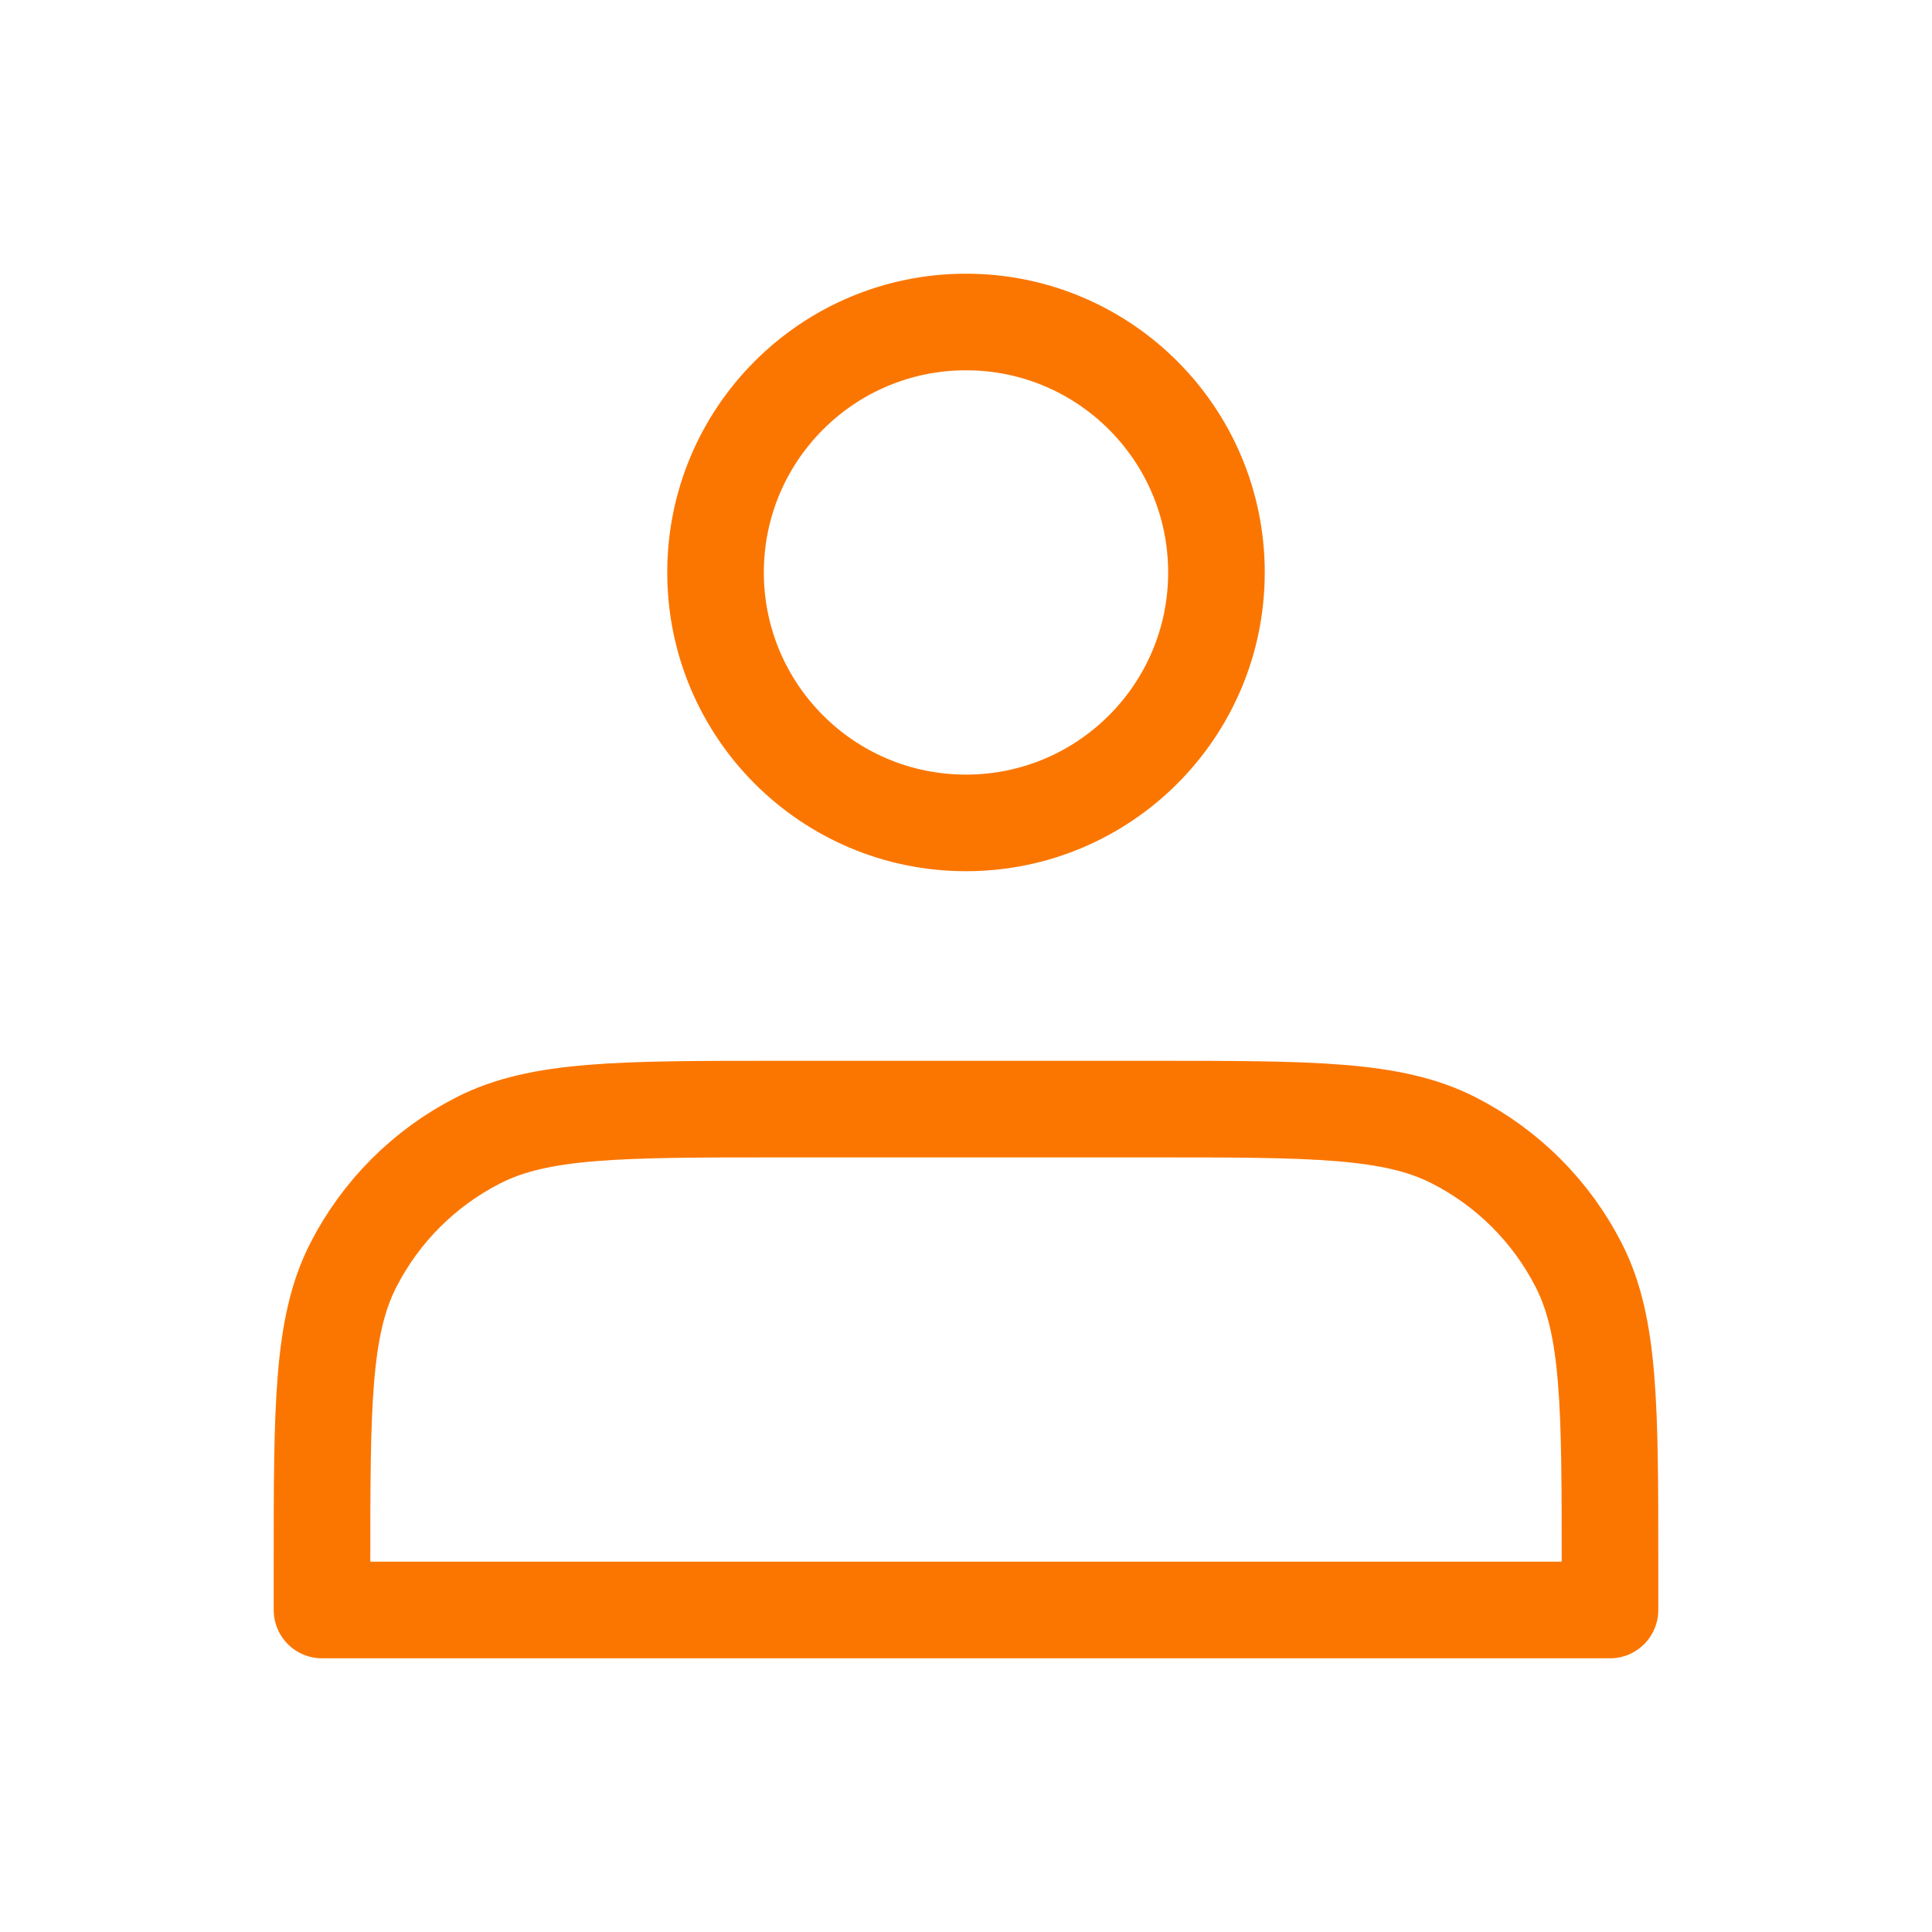
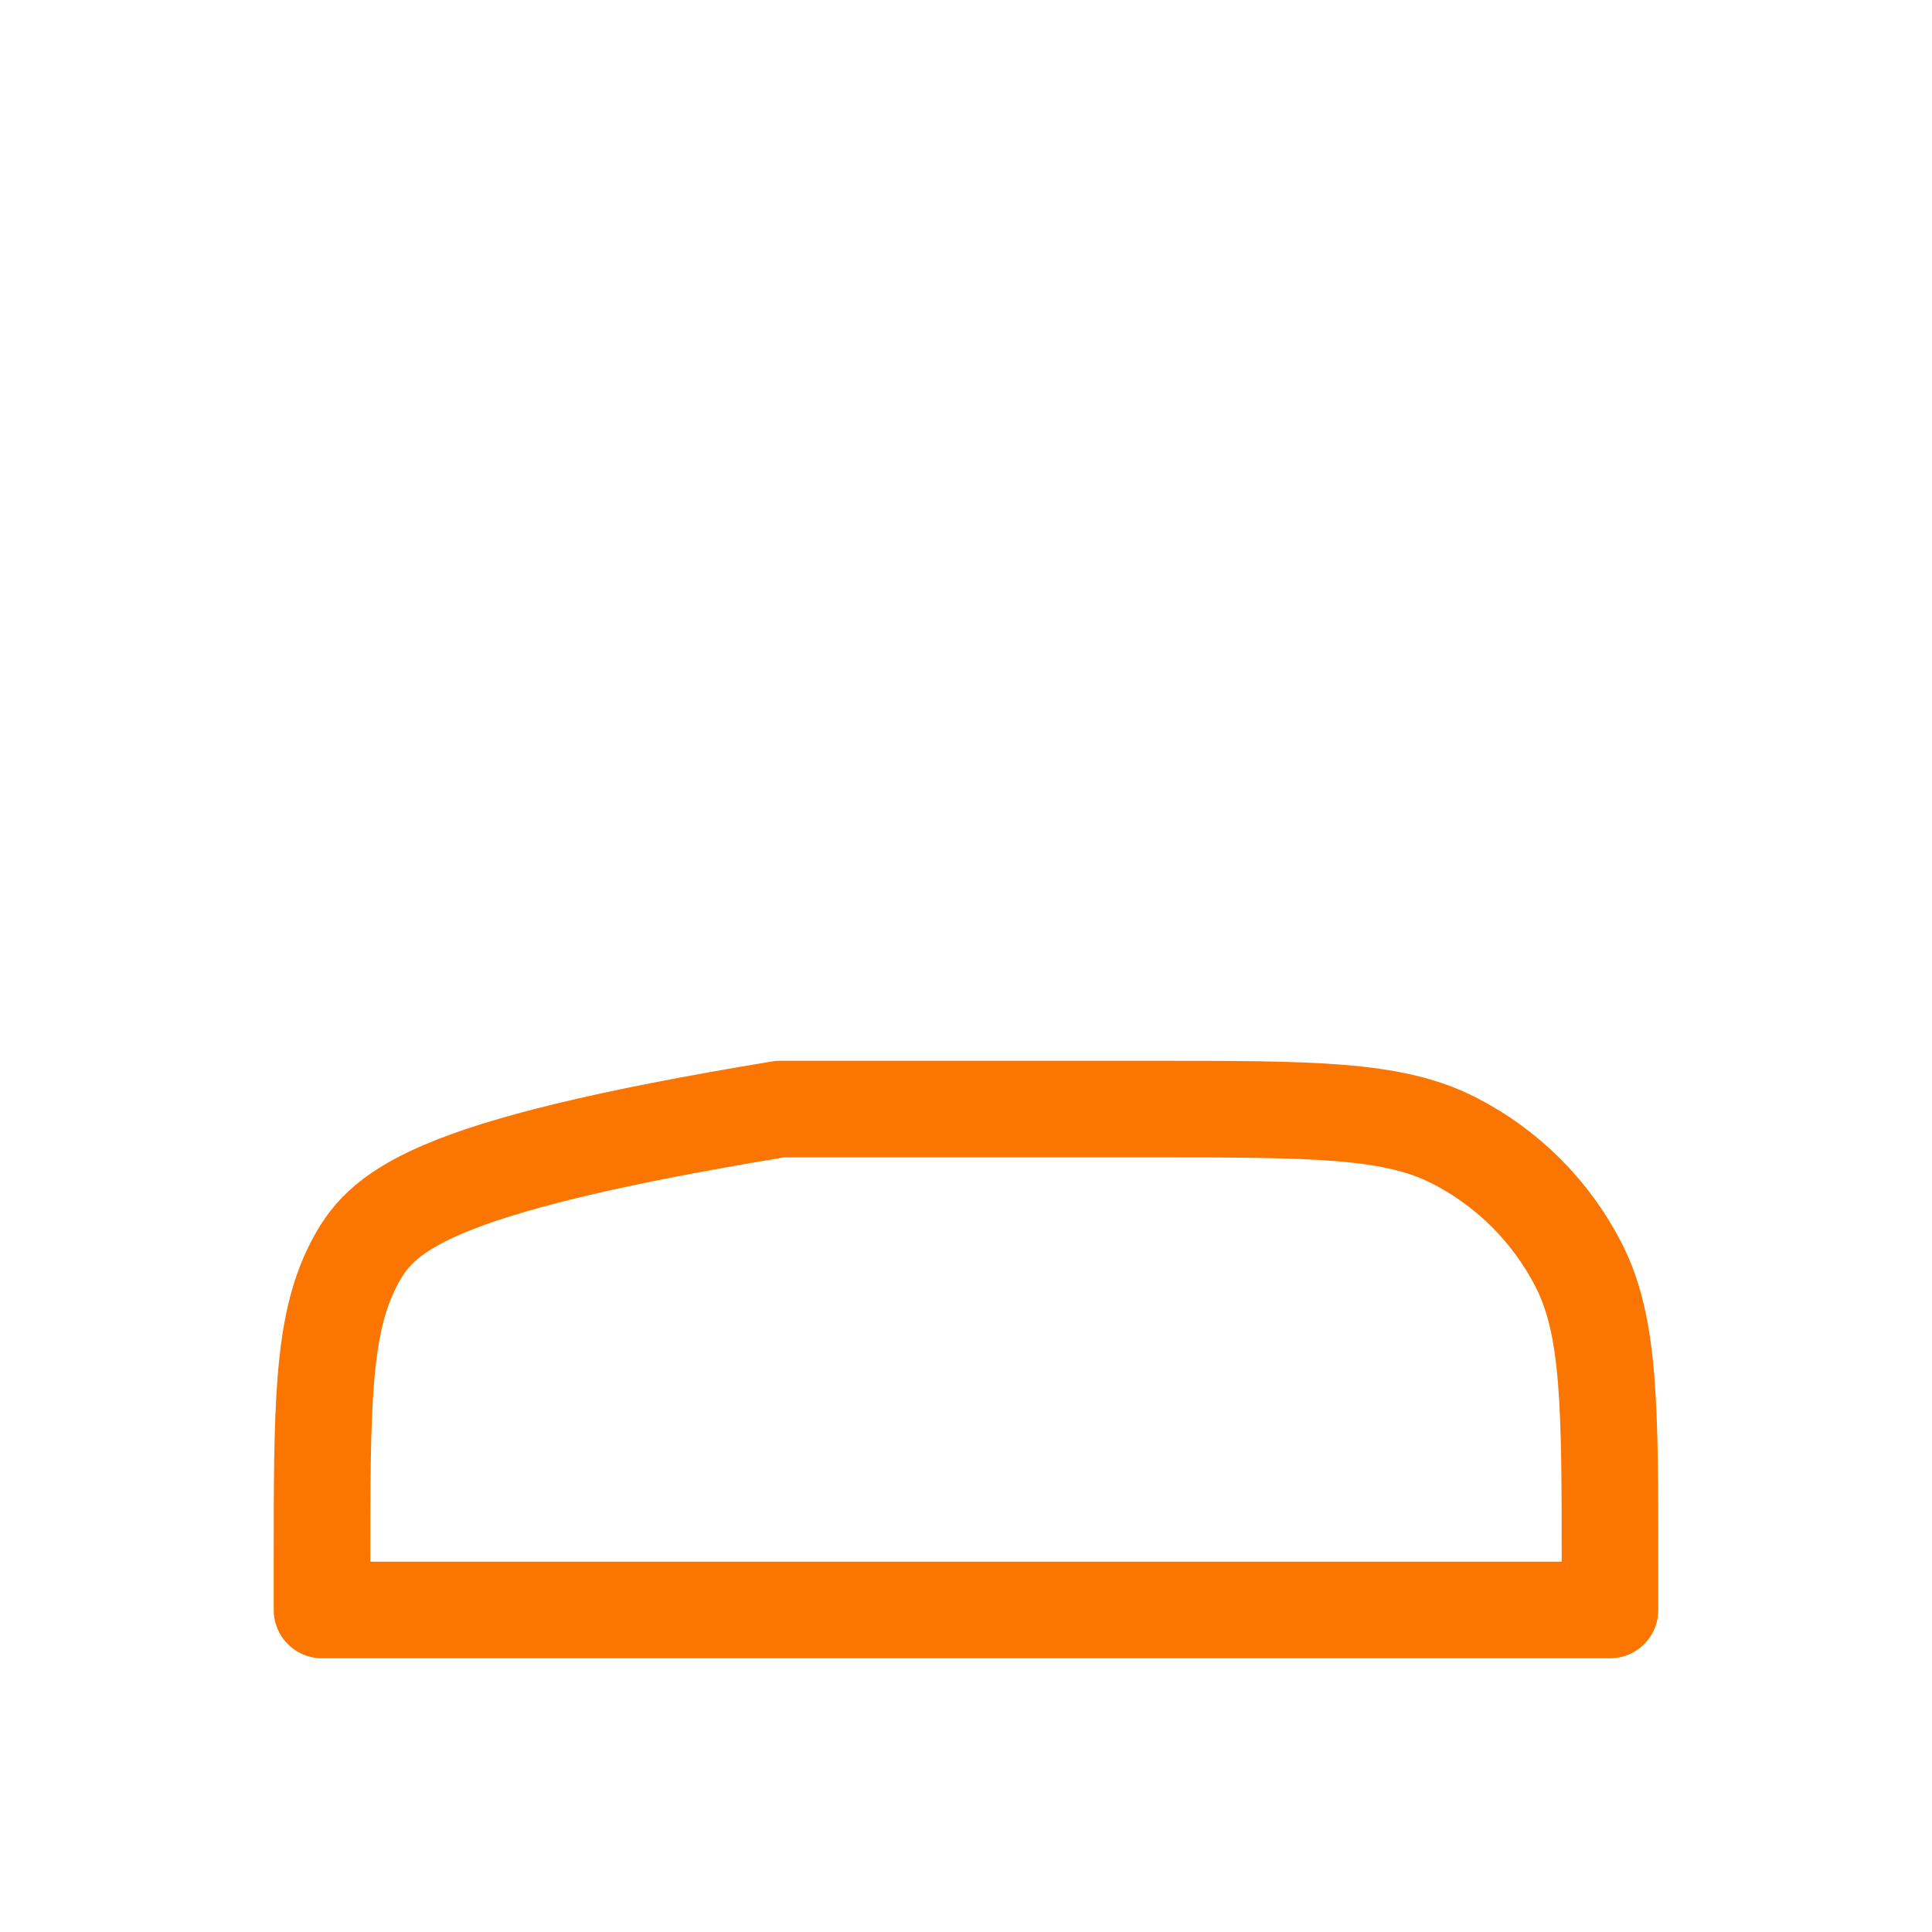
<svg xmlns="http://www.w3.org/2000/svg" width="30" height="30" viewBox="0 0 30 30" fill="none">
-   <path d="M15 12.778C17.148 12.778 18.889 11.037 18.889 8.889C18.889 6.741 17.148 5 15 5C12.852 5 11.111 6.741 11.111 8.889C11.111 11.037 12.852 12.778 15 12.778Z" stroke="#FB7600" stroke-width="1.5" stroke-linecap="round" stroke-linejoin="round" />
-   <path d="M5 24.333V25H25V24.333C25 21.844 25 20.6 24.516 19.649C24.09 18.813 23.41 18.133 22.573 17.707C21.623 17.222 20.378 17.222 17.889 17.222H12.111C9.622 17.222 8.377 17.222 7.427 17.707C6.59 18.133 5.911 18.813 5.484 19.649C5 20.6 5 21.844 5 24.333Z" stroke="#FB7600" stroke-width="1.5" stroke-linecap="round" stroke-linejoin="round" />
+   <path d="M5 24.333V25H25V24.333C25 21.844 25 20.6 24.516 19.649C24.09 18.813 23.41 18.133 22.573 17.707C21.623 17.222 20.378 17.222 17.889 17.222H12.111C6.59 18.133 5.911 18.813 5.484 19.649C5 20.6 5 21.844 5 24.333Z" stroke="#FB7600" stroke-width="1.5" stroke-linecap="round" stroke-linejoin="round" />
</svg>